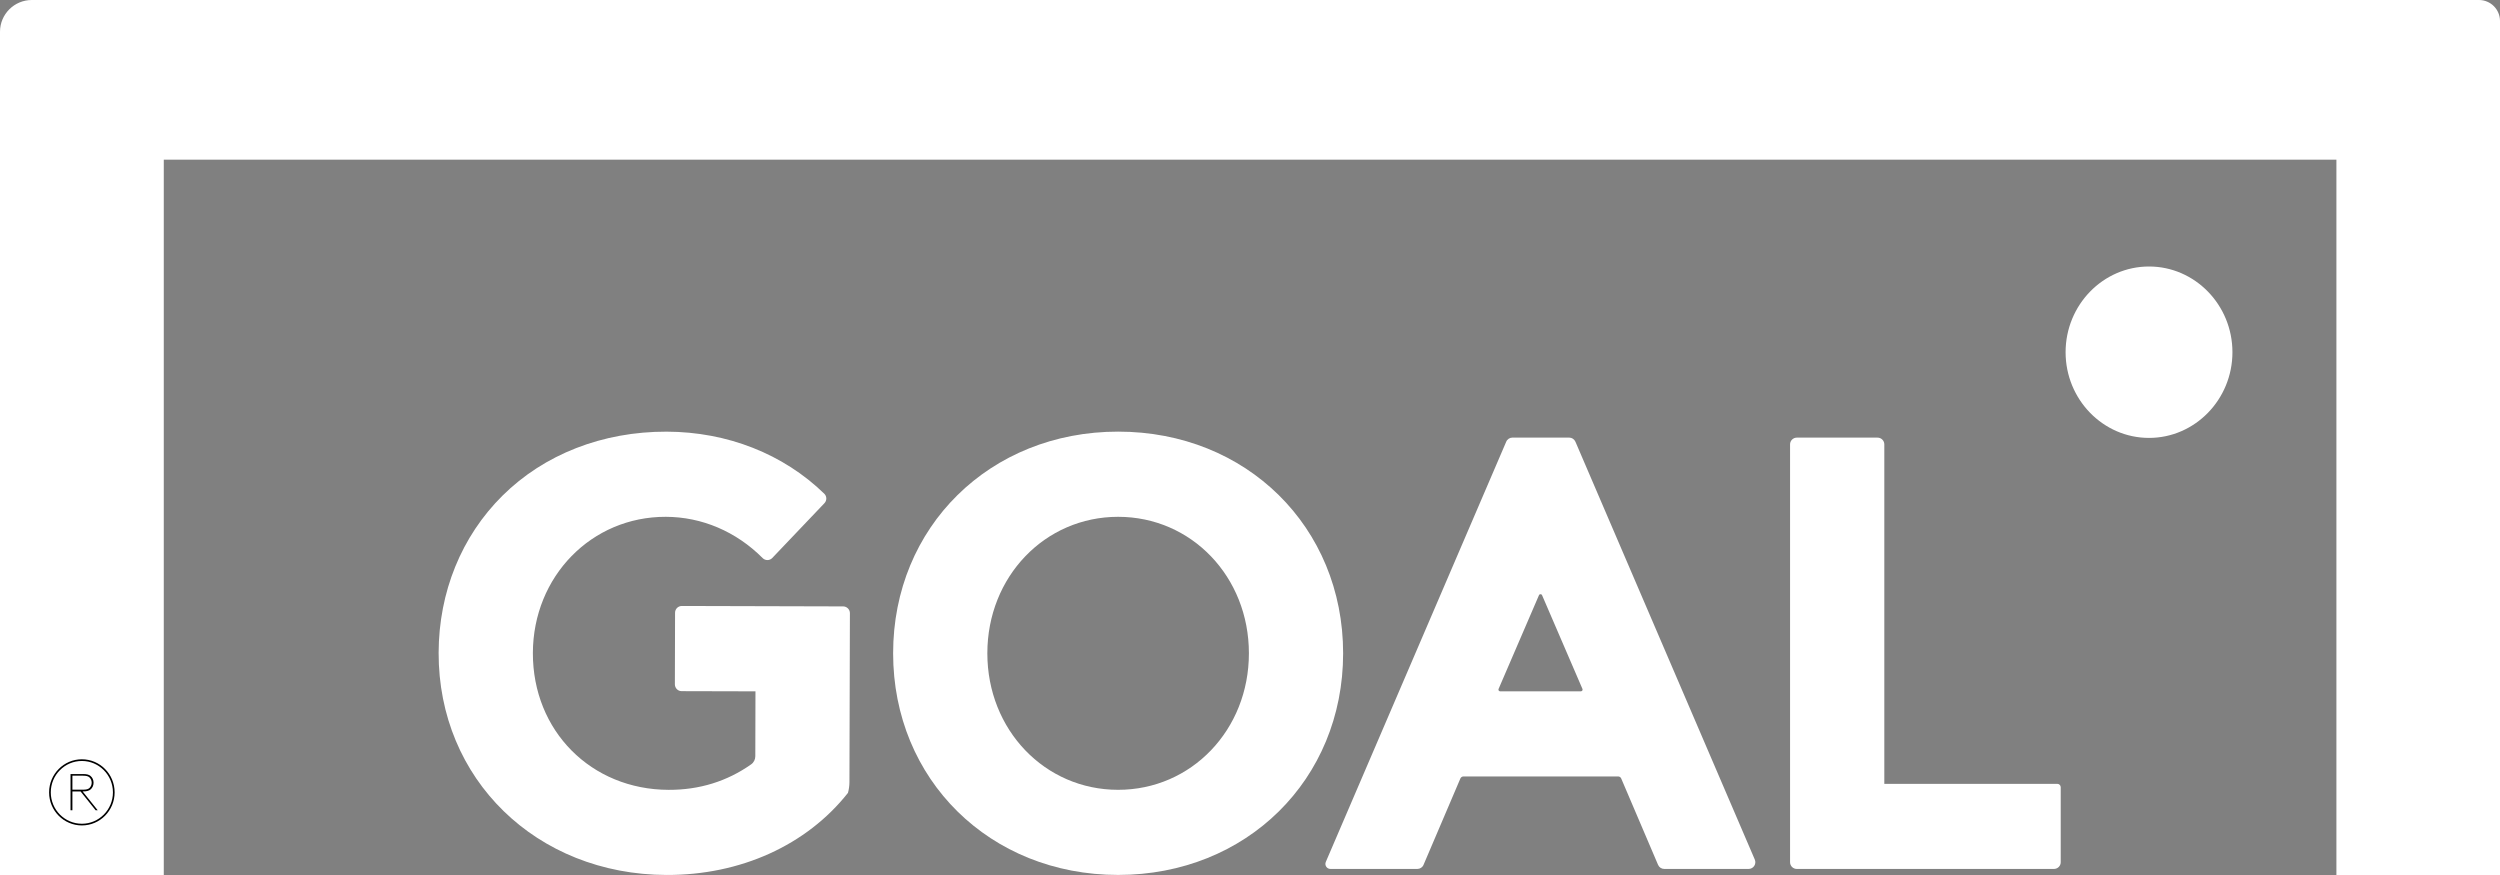
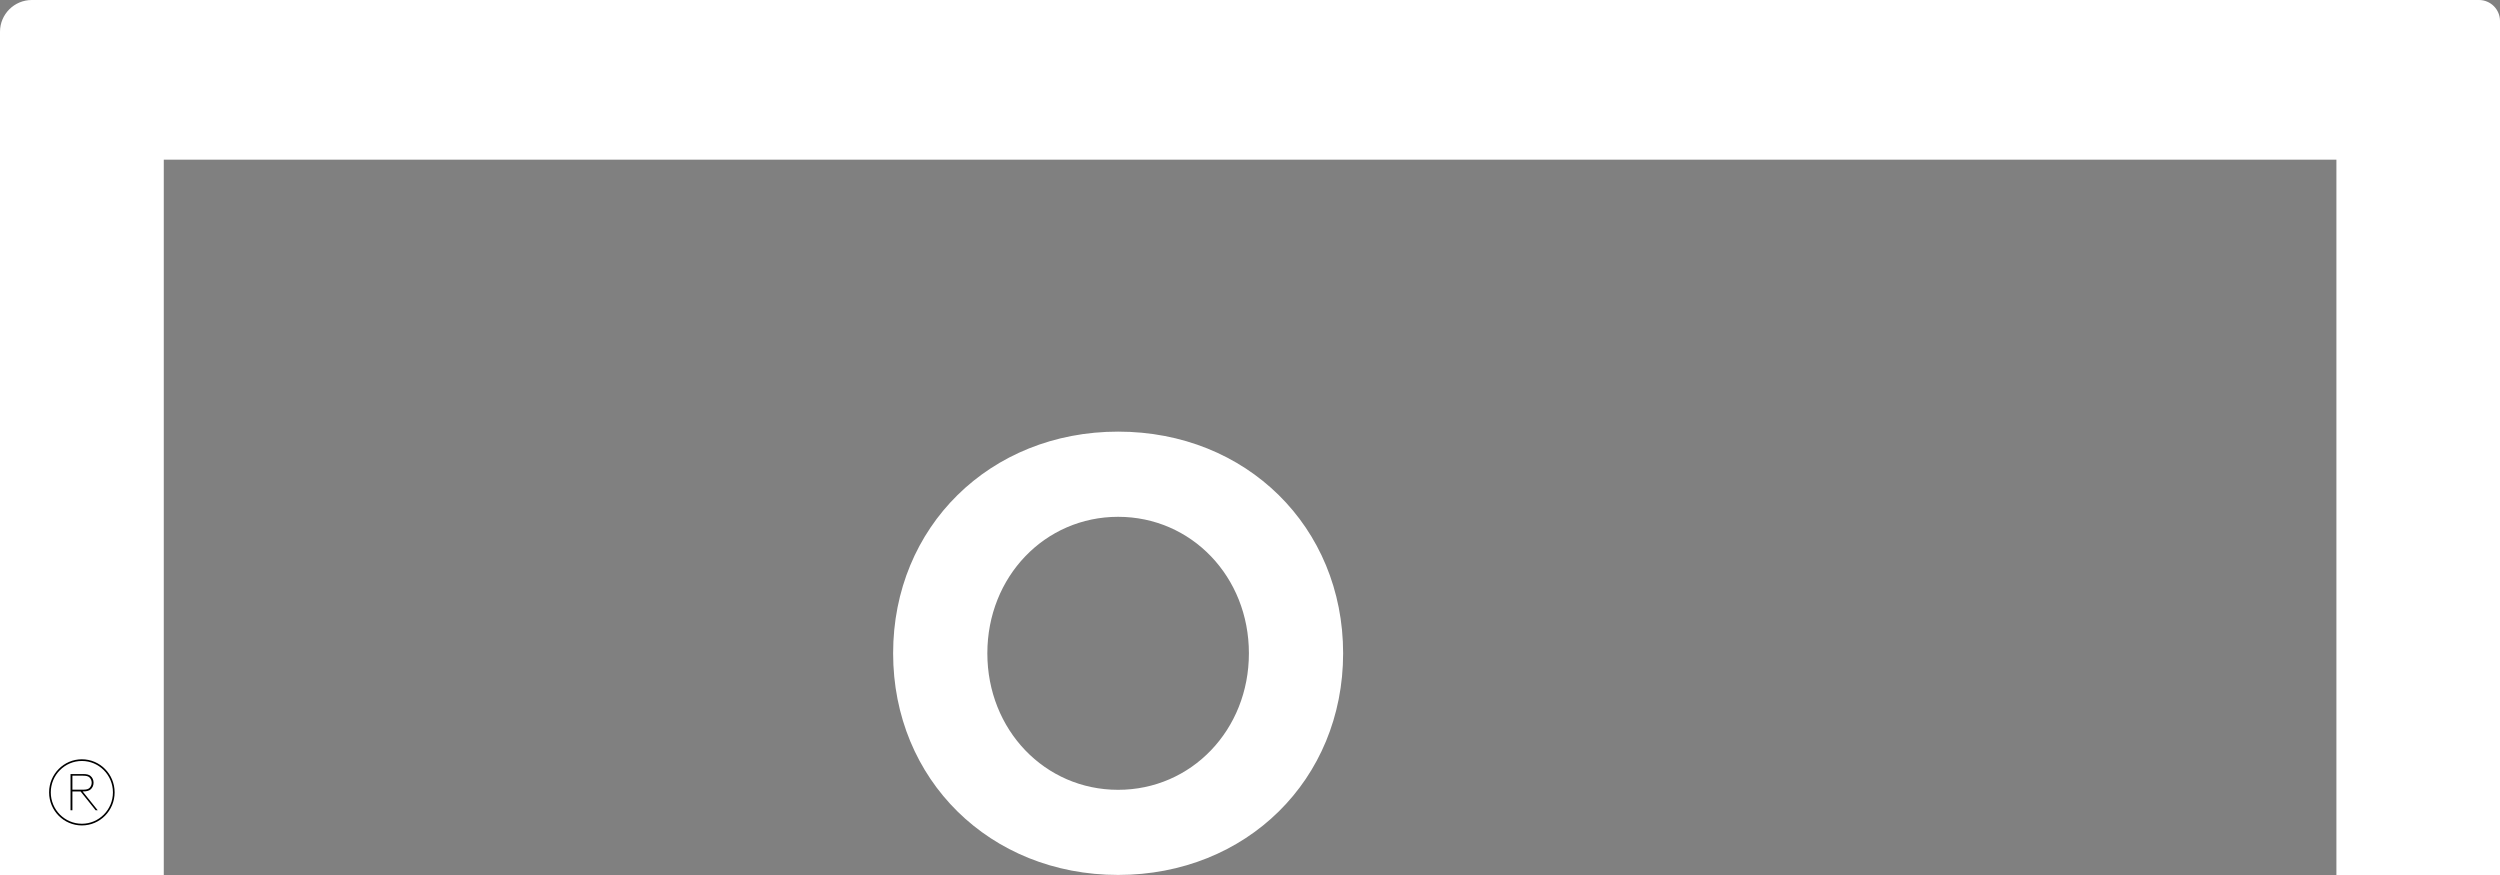
<svg xmlns="http://www.w3.org/2000/svg" width="80" height="28" viewBox="0 0 80 28" fill="none">
  <rect x="0" y="0" width="80" height="28" fill="#808080" stroke="none" />
  <path d="M79.328 0H1.019C0.456 0 0 0.455 0 1.017V28H5.241V5.109H74.765V28H80V0.671C79.999 0.3 79.698 0 79.328 0Z" fill="white" />
-   <path d="M21.812 22.117L24.175 22.123L24.17 24.199C24.17 24.302 24.121 24.4 24.037 24.459C23.266 25.003 22.38 25.278 21.398 25.275C18.914 25.269 17.046 23.386 17.052 20.895C17.059 18.445 18.928 16.531 21.307 16.538C22.459 16.541 23.558 17.009 24.404 17.858C24.489 17.945 24.63 17.943 24.713 17.855L26.382 16.102C26.464 16.016 26.461 15.88 26.377 15.799C25.065 14.524 23.274 13.819 21.333 13.813C19.284 13.808 17.417 14.536 16.08 15.861C14.767 17.162 14.042 18.946 14.036 20.886C14.025 24.929 17.161 27.988 21.332 27.999C23.695 28.005 25.81 27.048 27.135 25.372C27.165 25.261 27.181 25.148 27.182 25.032L27.197 19.621C27.197 19.502 27.1 19.406 26.982 19.405L21.819 19.391C21.7 19.391 21.602 19.487 21.602 19.606L21.596 21.898C21.596 22.019 21.692 22.117 21.812 22.117Z" fill="white" />
  <path d="M35.78 13.812C31.675 13.812 28.58 16.861 28.58 20.905C28.58 24.948 31.675 27.998 35.78 27.998C39.885 27.998 42.98 24.949 42.98 20.905C42.98 16.862 39.885 13.812 35.78 13.812ZM35.78 25.274C33.434 25.274 31.595 23.356 31.595 20.906C31.595 18.456 33.434 16.538 35.78 16.538C38.127 16.538 39.965 18.456 39.965 20.906C39.965 23.355 38.127 25.274 35.78 25.274Z" fill="white" />
-   <path d="M48.199 14.135L42.426 27.581C42.38 27.688 42.458 27.806 42.574 27.806H45.355C45.441 27.806 45.52 27.755 45.553 27.675L46.732 24.912C46.749 24.872 46.788 24.846 46.832 24.846H51.78C51.823 24.846 51.863 24.872 51.879 24.912L53.058 27.675C53.092 27.755 53.17 27.806 53.257 27.806H55.955C56.11 27.806 56.215 27.648 56.153 27.505L50.413 14.134C50.378 14.055 50.3 14.003 50.214 14.003H48.396C48.311 14.004 48.232 14.055 48.199 14.135ZM50.589 22.122H48.004C47.965 22.122 47.939 22.083 47.954 22.047L49.247 19.046C49.265 19.003 49.328 19.003 49.346 19.046L50.639 22.047C50.654 22.082 50.628 22.122 50.589 22.122Z" fill="white" />
-   <path d="M60.298 25.083V14.22C60.298 14.101 60.201 14.004 60.081 14.004H57.498C57.379 14.004 57.282 14.101 57.282 14.22V27.591C57.282 27.71 57.378 27.806 57.498 27.806H65.726C65.846 27.806 65.943 27.71 65.943 27.591V25.191C65.943 25.131 65.894 25.083 65.835 25.083H60.298Z" fill="white" />
-   <path d="M71.438 11.271C71.438 9.759 70.239 8.528 68.769 8.528C67.296 8.528 66.099 9.759 66.099 11.271C66.099 12.782 67.296 14.013 68.769 14.013C70.239 14.013 71.438 12.782 71.438 11.271Z" fill="white" />
  <path d="M2.317 24.823V25.27H2.652C2.765 25.27 2.823 25.253 2.862 25.216C2.907 25.174 2.934 25.113 2.934 25.046C2.934 24.98 2.907 24.92 2.862 24.876C2.823 24.84 2.766 24.822 2.652 24.822H2.317V24.823ZM2.659 24.769C2.776 24.769 2.847 24.789 2.895 24.829C2.959 24.881 2.994 24.96 2.994 25.047C2.994 25.134 2.958 25.213 2.895 25.265C2.847 25.304 2.776 25.326 2.659 25.326H2.644L3.126 25.928H3.06L2.578 25.326H2.317V25.928H2.257V24.77H2.659V24.769ZM2.62 26.36C3.168 26.36 3.614 25.91 3.614 25.356C3.614 24.802 3.168 24.351 2.62 24.351C2.071 24.351 1.625 24.801 1.625 25.356C1.625 25.909 2.071 26.36 2.62 26.36ZM2.62 24.297C3.198 24.297 3.668 24.771 3.668 25.356C3.668 25.94 3.198 26.414 2.62 26.414C2.041 26.414 1.571 25.94 1.571 25.356C1.571 24.772 2.042 24.297 2.62 24.297Z" fill="black" />
</svg>